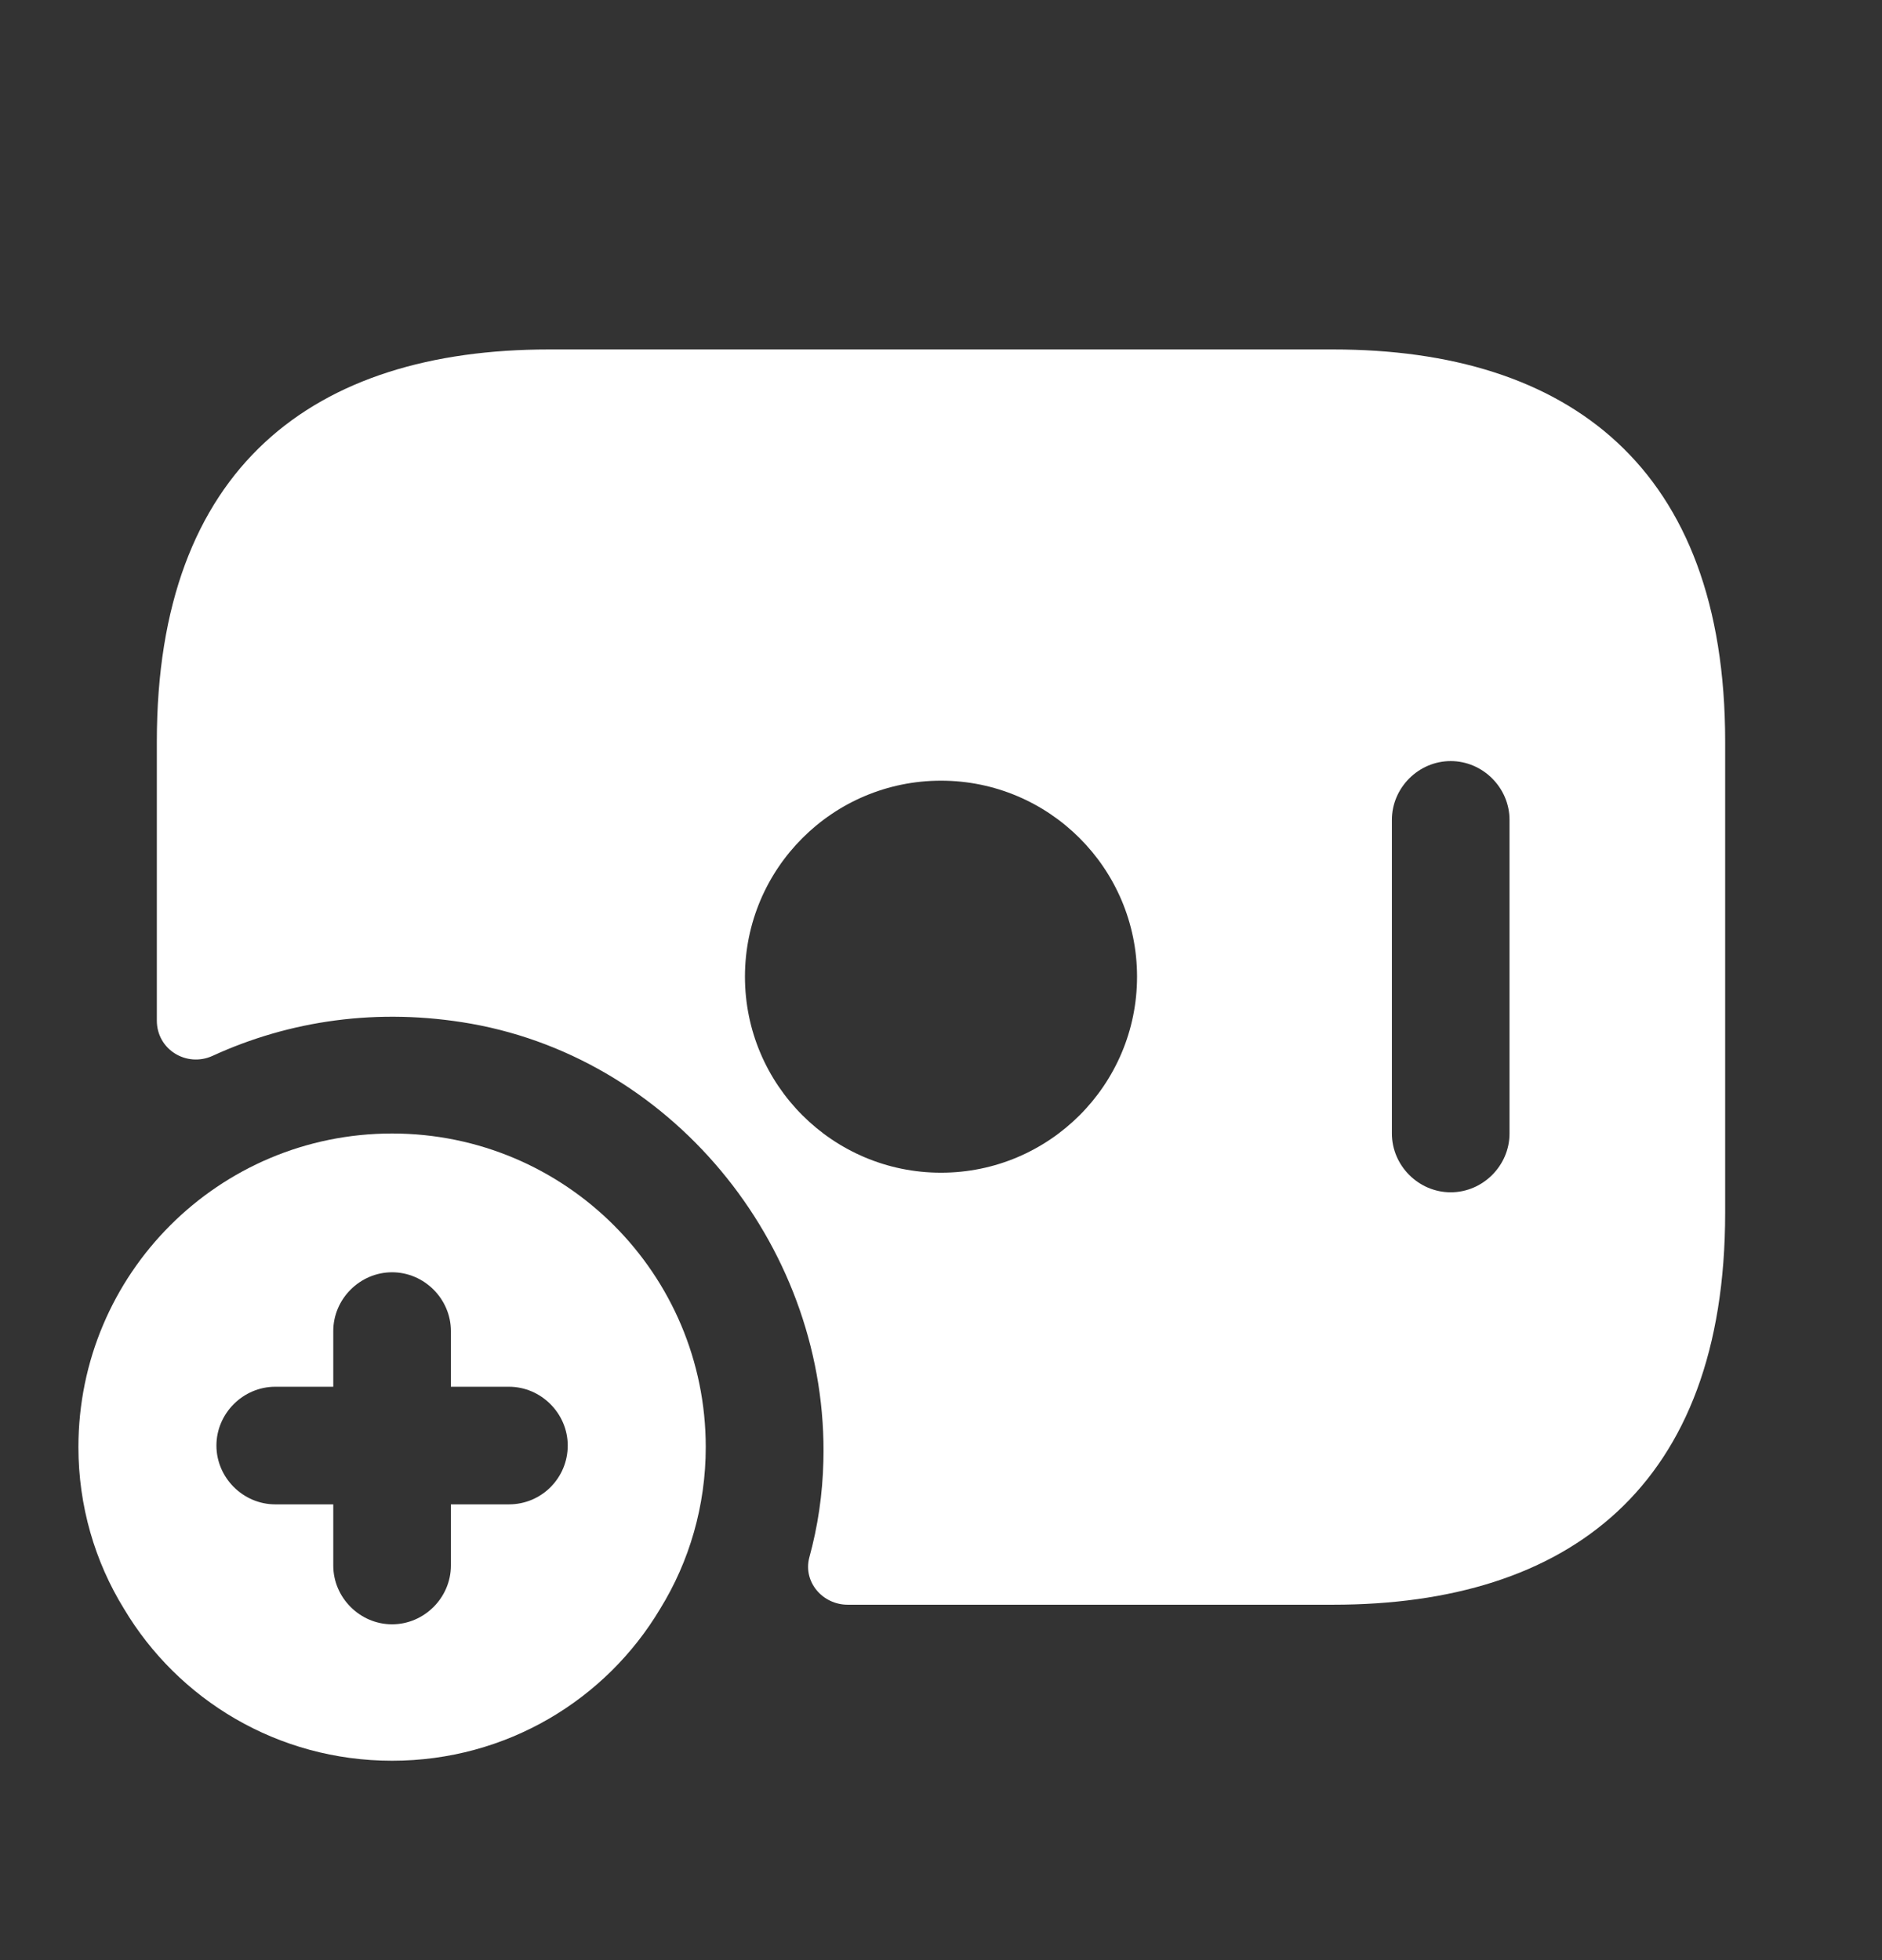
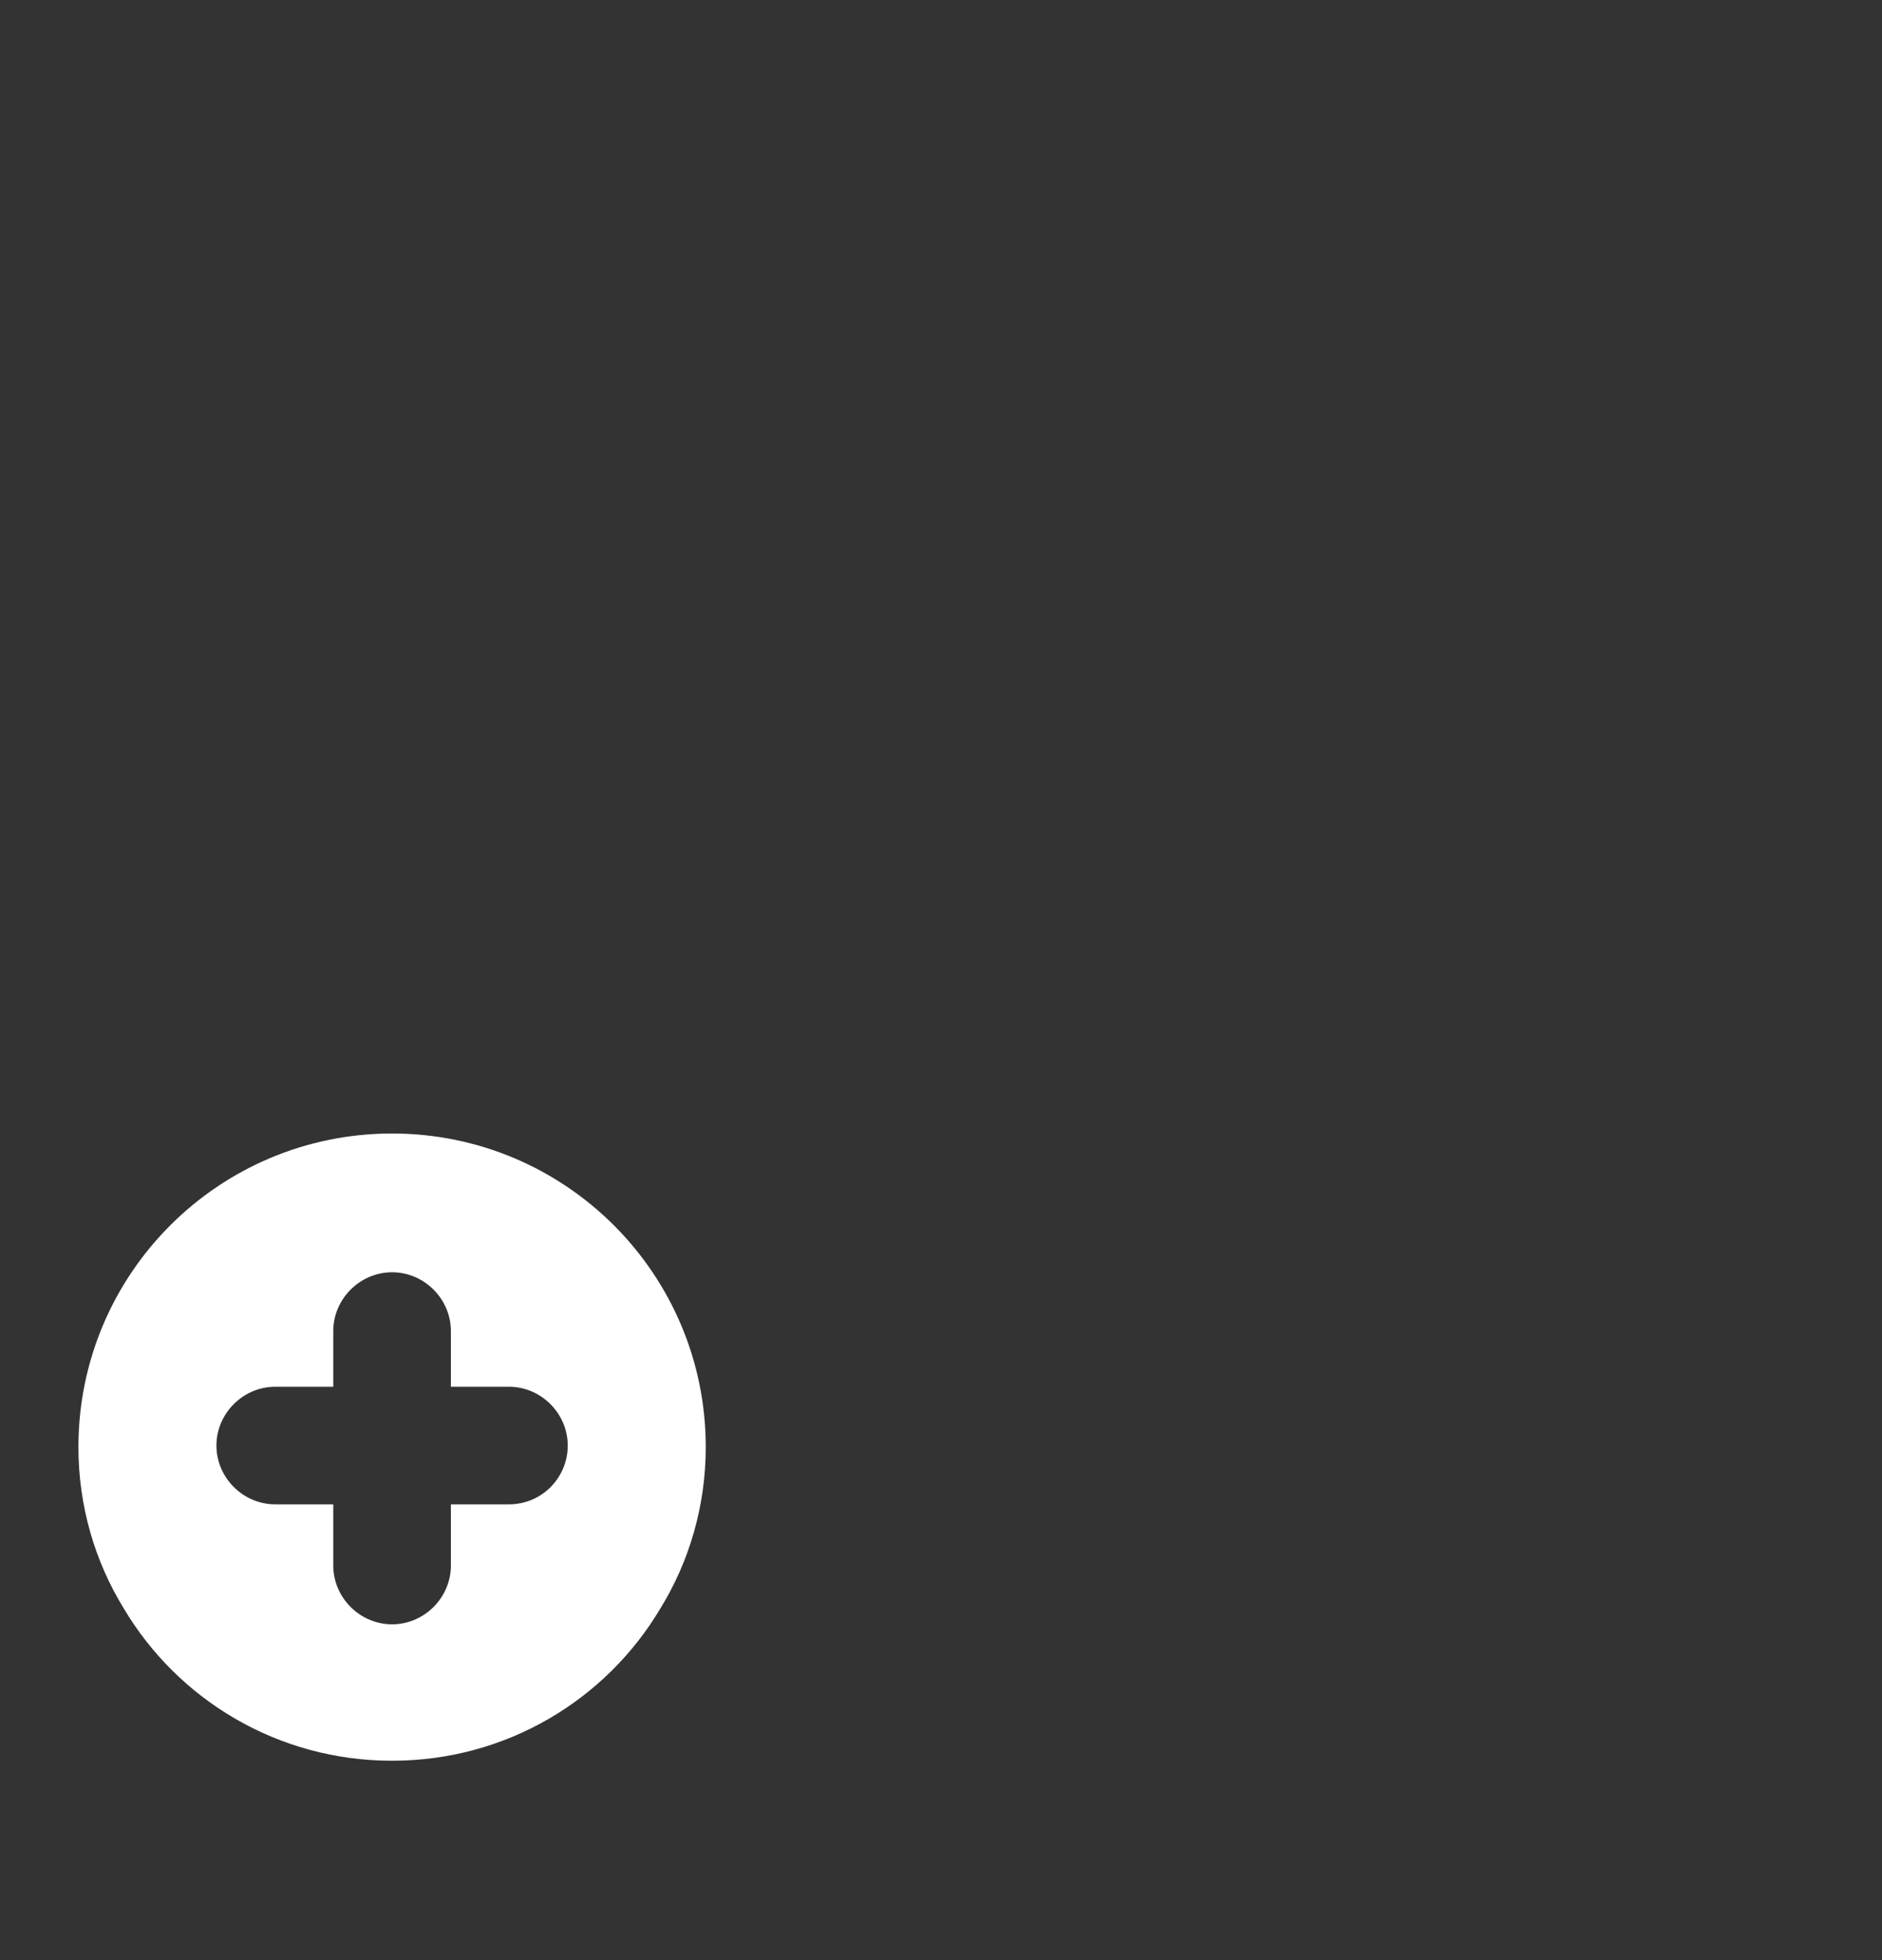
<svg xmlns="http://www.w3.org/2000/svg" width="24" height="25" viewBox="0 0 24 25" fill="none">
  <rect x="0" y="0" width="24" height="25" fill="#333333" stroke="none" />
-   <path d="M17 4.457H7C4 4.457 2 5.957 2 9.457V13.017C2 13.387 2.38 13.617 2.71 13.467C3.69 13.017 4.82 12.847 6.01 13.057C8.64 13.527 10.57 15.967 10.5 18.637C10.49 19.057 10.43 19.467 10.32 19.867C10.24 20.177 10.49 20.467 10.81 20.467H17C20 20.467 22 18.967 22 15.467V9.457C22 5.957 20 4.457 17 4.457ZM12 14.957C10.62 14.957 9.5 13.837 9.5 12.457C9.5 11.077 10.62 9.957 12 9.957C13.38 9.957 14.5 11.077 14.5 12.457C14.5 13.837 13.38 14.957 12 14.957ZM19.25 14.457C19.25 14.867 18.91 15.207 18.5 15.207C18.09 15.207 17.75 14.867 17.75 14.457V10.457C17.75 10.047 18.09 9.707 18.5 9.707C18.91 9.707 19.25 10.047 19.25 10.457V14.457Z" fill="white" />
  <path d="M5 14.457C2.79 14.457 1 16.247 1 18.457C1 19.207 1.21 19.917 1.58 20.517C2.27 21.677 3.54 22.457 5 22.457C6.46 22.457 7.73 21.677 8.42 20.517C8.79 19.917 9 19.207 9 18.457C9 16.247 7.21 14.457 5 14.457ZM6.49 19.187H5.75V19.967C5.75 20.377 5.41 20.717 5 20.717C4.59 20.717 4.25 20.377 4.25 19.967V19.187H3.51C3.1 19.187 2.76 18.847 2.76 18.437C2.76 18.027 3.1 17.687 3.51 17.687H4.25V16.977C4.25 16.567 4.59 16.227 5 16.227C5.41 16.227 5.75 16.567 5.75 16.977V17.687H6.49C6.9 17.687 7.24 18.027 7.24 18.437C7.24 18.847 6.91 19.187 6.49 19.187Z" fill="white" />
</svg>